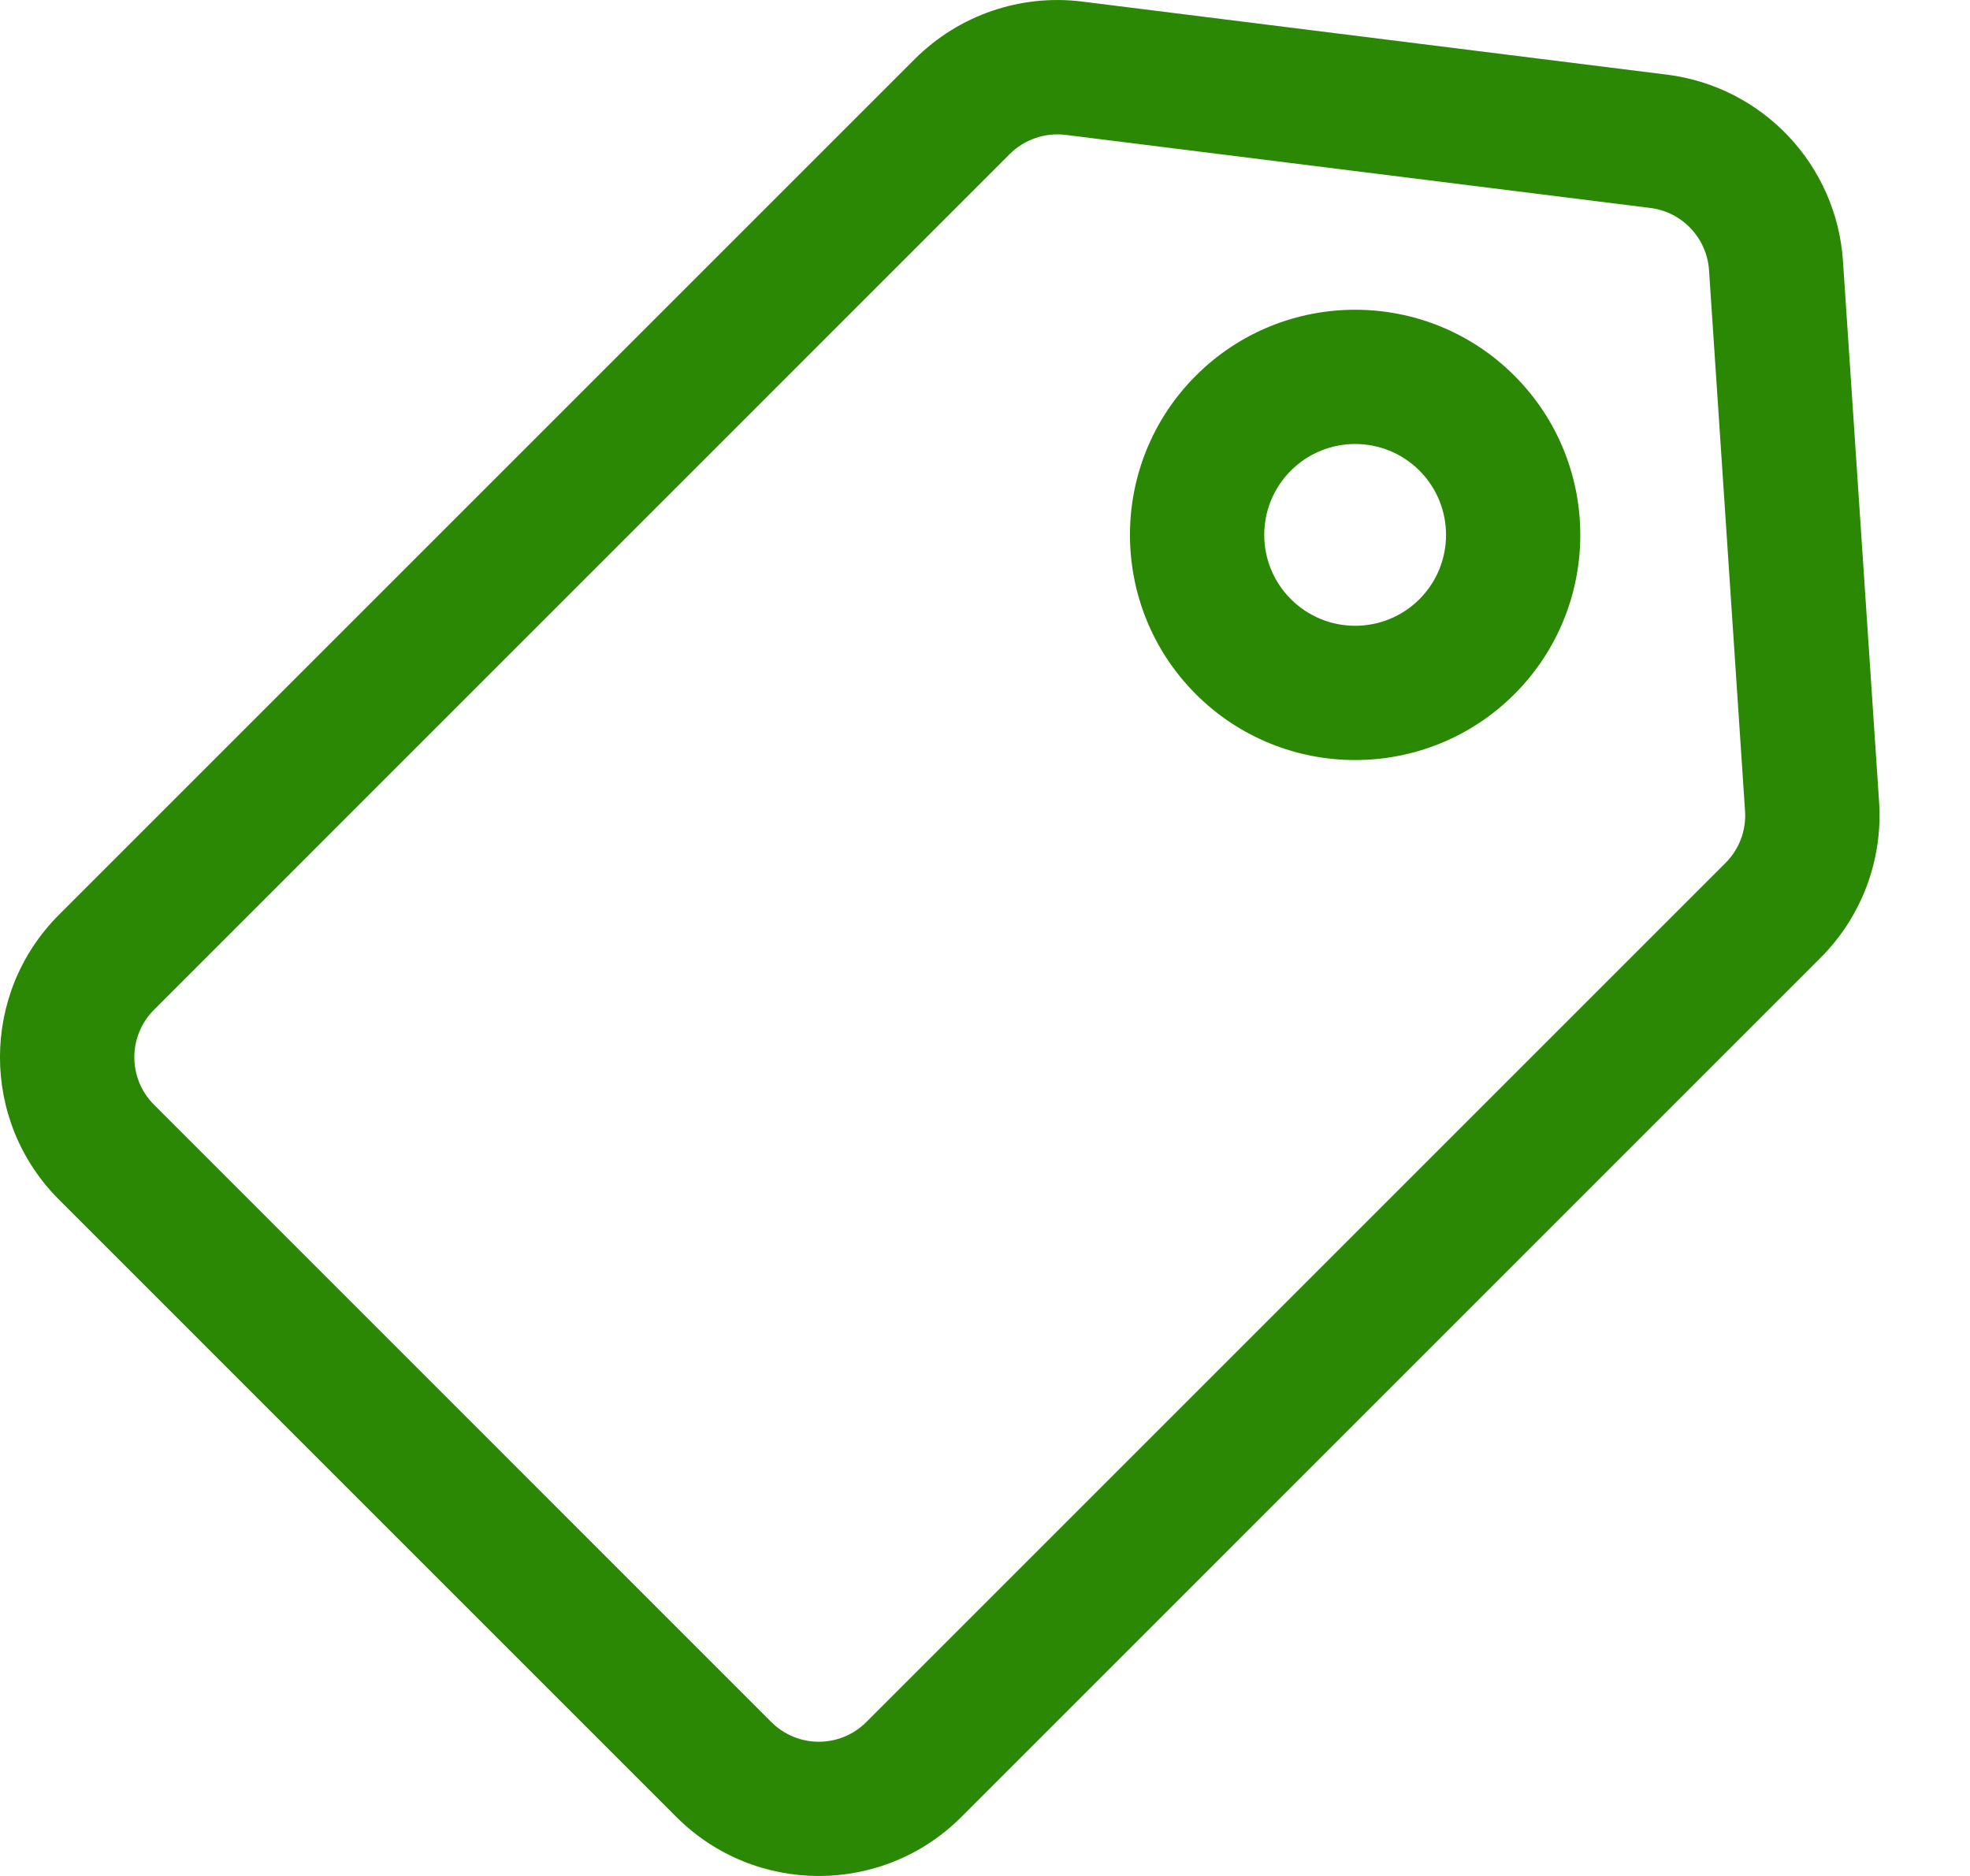
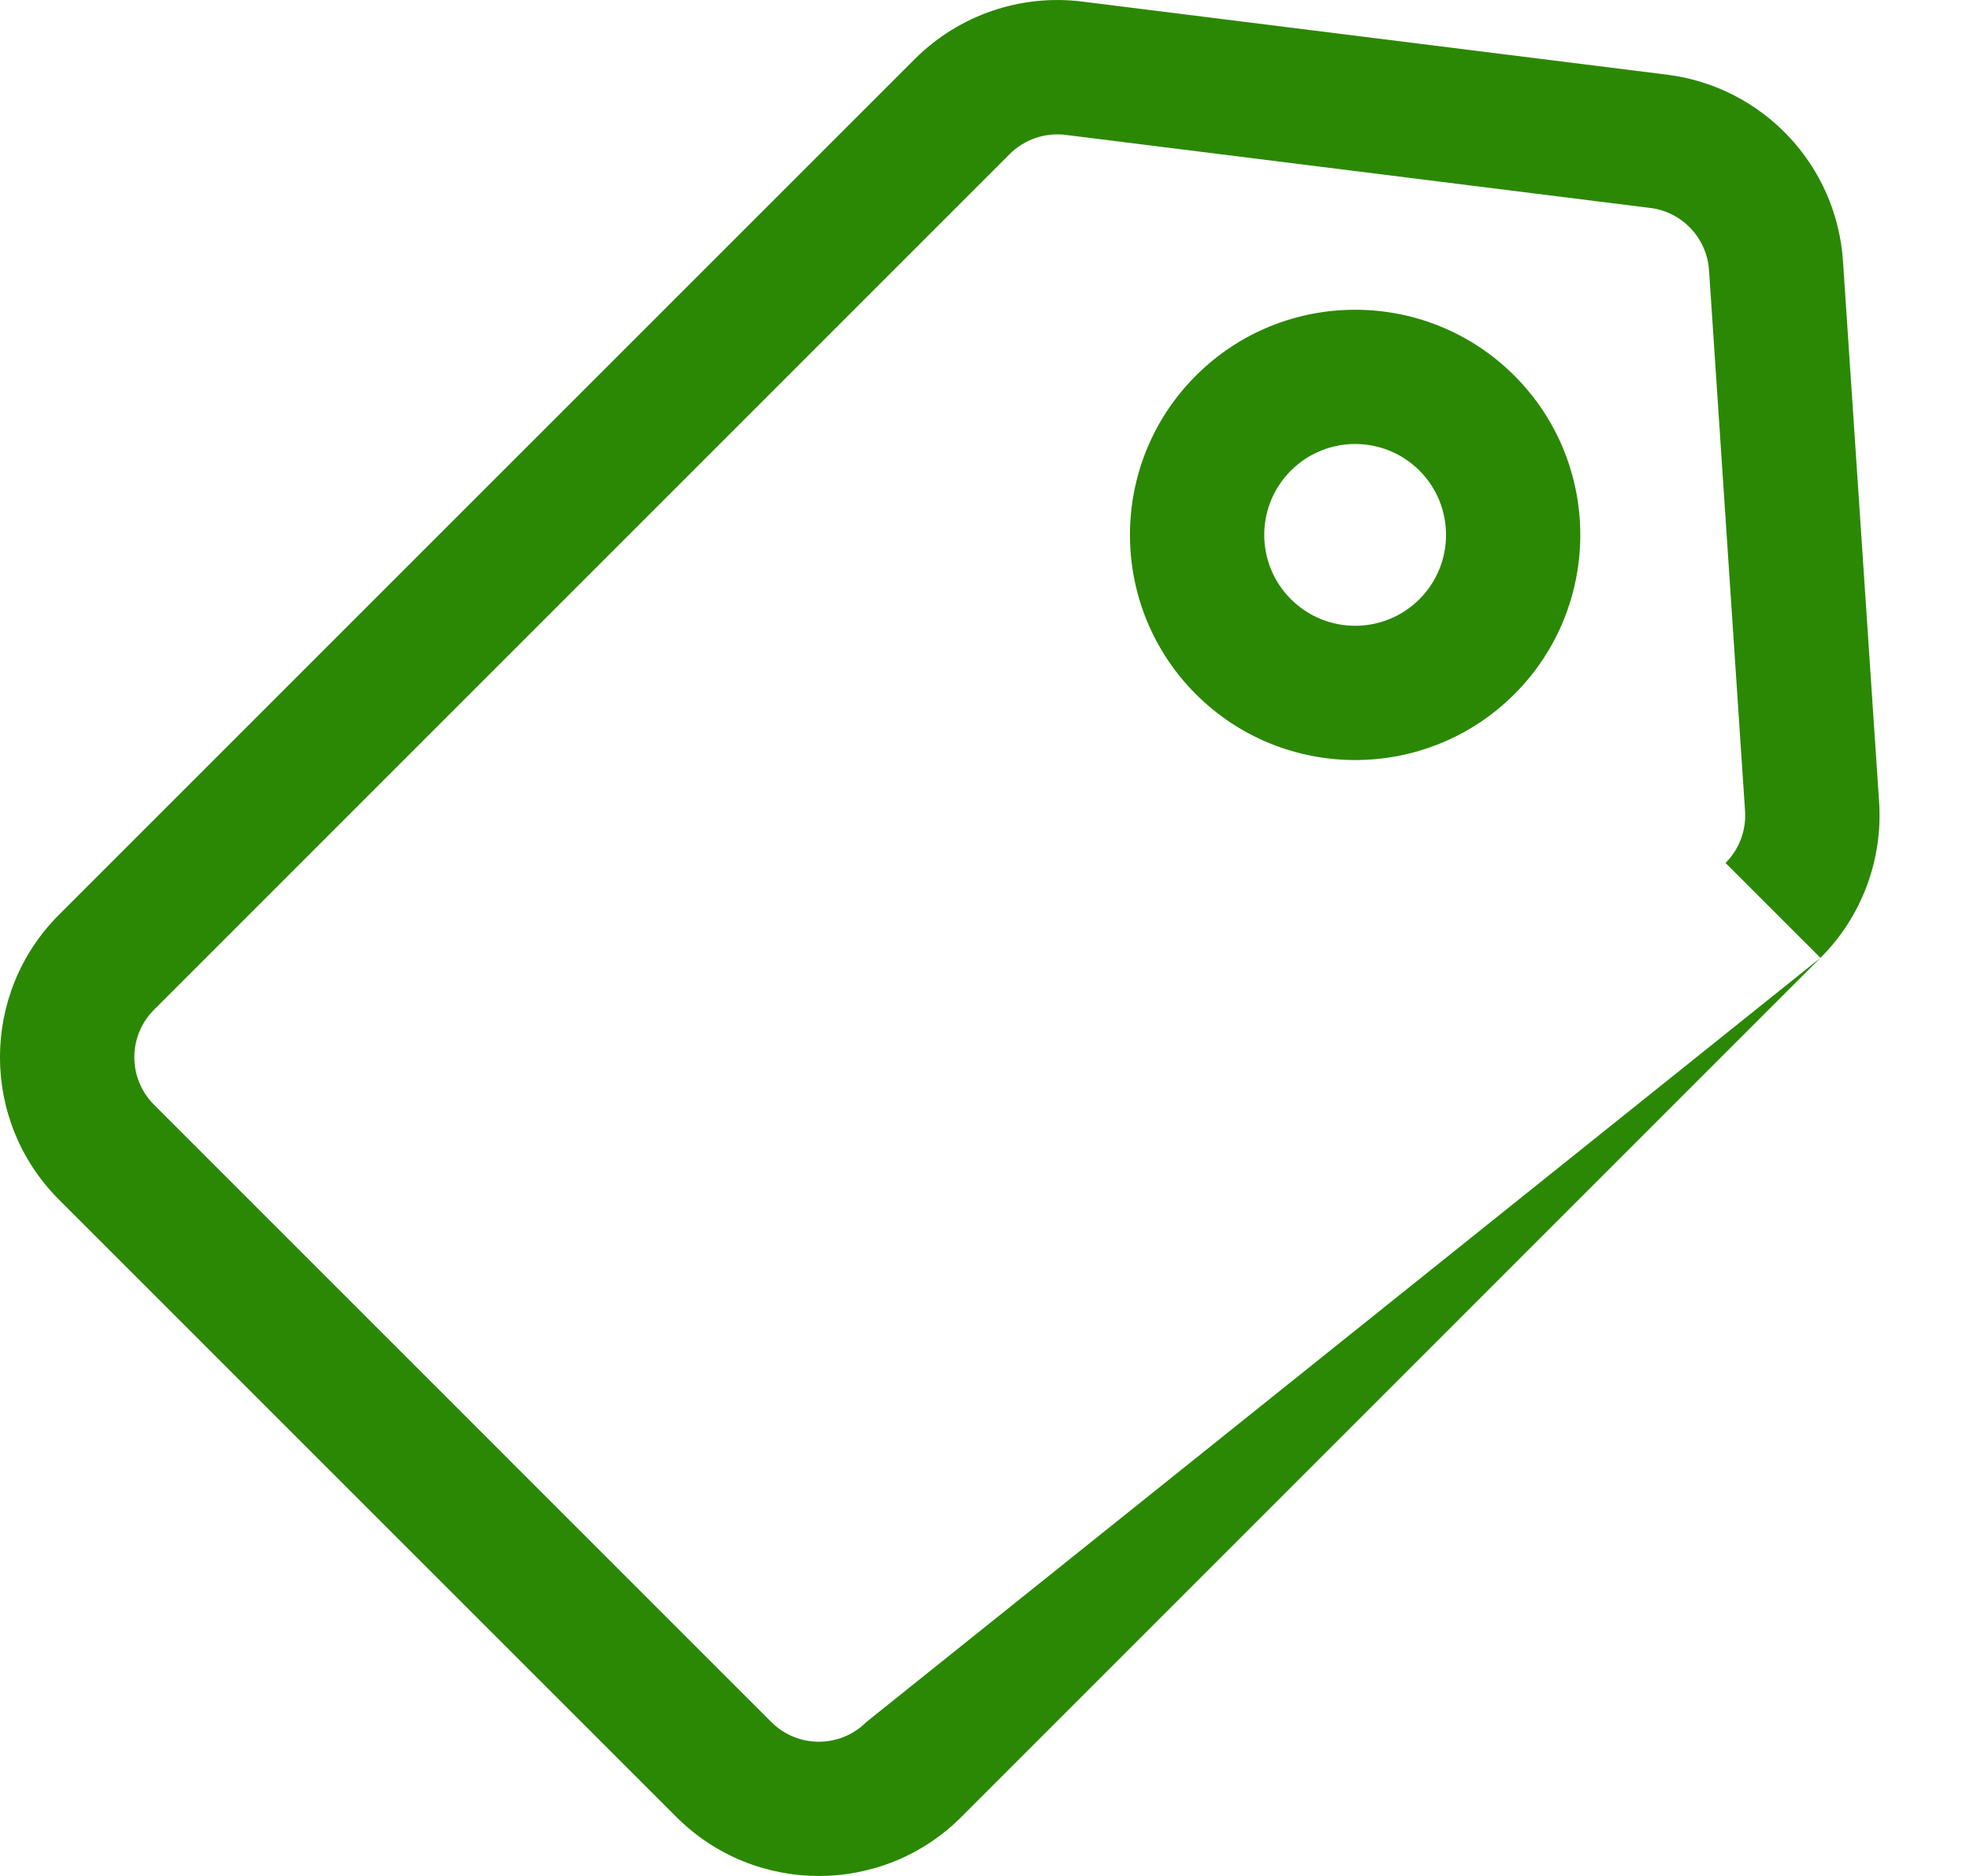
<svg xmlns="http://www.w3.org/2000/svg" width="21" height="20" viewBox="0 0 21 20" fill="none">
  <g id="icon">
-     <path id="priceTag" fill-rule="evenodd" clip-rule="evenodd" d="M19.406 10.212C19.845 9.774 20.072 9.168 20.031 8.55L19.646 2.784C19.578 1.758 18.791 0.924 17.77 0.796L11.538 0.017C10.88 -0.066 10.221 0.161 9.752 0.629L0.629 9.752C-0.21 10.591 -0.21 11.951 0.629 12.79C2.285 14.446 5.554 17.715 7.21 19.371C8.049 20.21 9.409 20.21 10.248 19.371L19.406 10.212ZM18.394 9.2L9.235 18.359C8.955 18.639 8.502 18.639 8.222 18.359C6.566 16.703 3.298 13.434 1.642 11.778C1.362 11.498 1.362 11.045 1.642 10.765L10.764 1.642C10.921 1.486 11.14 1.411 11.36 1.438L17.592 2.217C17.932 2.259 18.195 2.538 18.218 2.88L18.602 8.646C18.616 8.852 18.54 9.054 18.394 9.2L18.394 9.2ZM16.143 4.005C15.206 3.068 13.685 3.068 12.748 4.005C11.811 4.942 11.811 6.463 12.748 7.401C13.685 8.337 15.206 8.337 16.143 7.401C17.08 6.464 17.08 4.942 16.143 4.005ZM15.131 5.017C15.509 5.395 15.509 6.01 15.131 6.388C14.753 6.766 14.139 6.766 13.761 6.388C13.382 6.01 13.382 5.395 13.761 5.017C14.139 4.639 14.753 4.639 15.131 5.017Z" fill="#2B8804" />
+     <path id="priceTag" fill-rule="evenodd" clip-rule="evenodd" d="M19.406 10.212C19.845 9.774 20.072 9.168 20.031 8.55L19.646 2.784C19.578 1.758 18.791 0.924 17.77 0.796L11.538 0.017C10.88 -0.066 10.221 0.161 9.752 0.629L0.629 9.752C-0.21 10.591 -0.21 11.951 0.629 12.79C2.285 14.446 5.554 17.715 7.21 19.371C8.049 20.21 9.409 20.21 10.248 19.371L19.406 10.212ZL9.235 18.359C8.955 18.639 8.502 18.639 8.222 18.359C6.566 16.703 3.298 13.434 1.642 11.778C1.362 11.498 1.362 11.045 1.642 10.765L10.764 1.642C10.921 1.486 11.14 1.411 11.36 1.438L17.592 2.217C17.932 2.259 18.195 2.538 18.218 2.88L18.602 8.646C18.616 8.852 18.54 9.054 18.394 9.2L18.394 9.2ZM16.143 4.005C15.206 3.068 13.685 3.068 12.748 4.005C11.811 4.942 11.811 6.463 12.748 7.401C13.685 8.337 15.206 8.337 16.143 7.401C17.08 6.464 17.08 4.942 16.143 4.005ZM15.131 5.017C15.509 5.395 15.509 6.01 15.131 6.388C14.753 6.766 14.139 6.766 13.761 6.388C13.382 6.01 13.382 5.395 13.761 5.017C14.139 4.639 14.753 4.639 15.131 5.017Z" fill="#2B8804" />
  </g>
</svg>